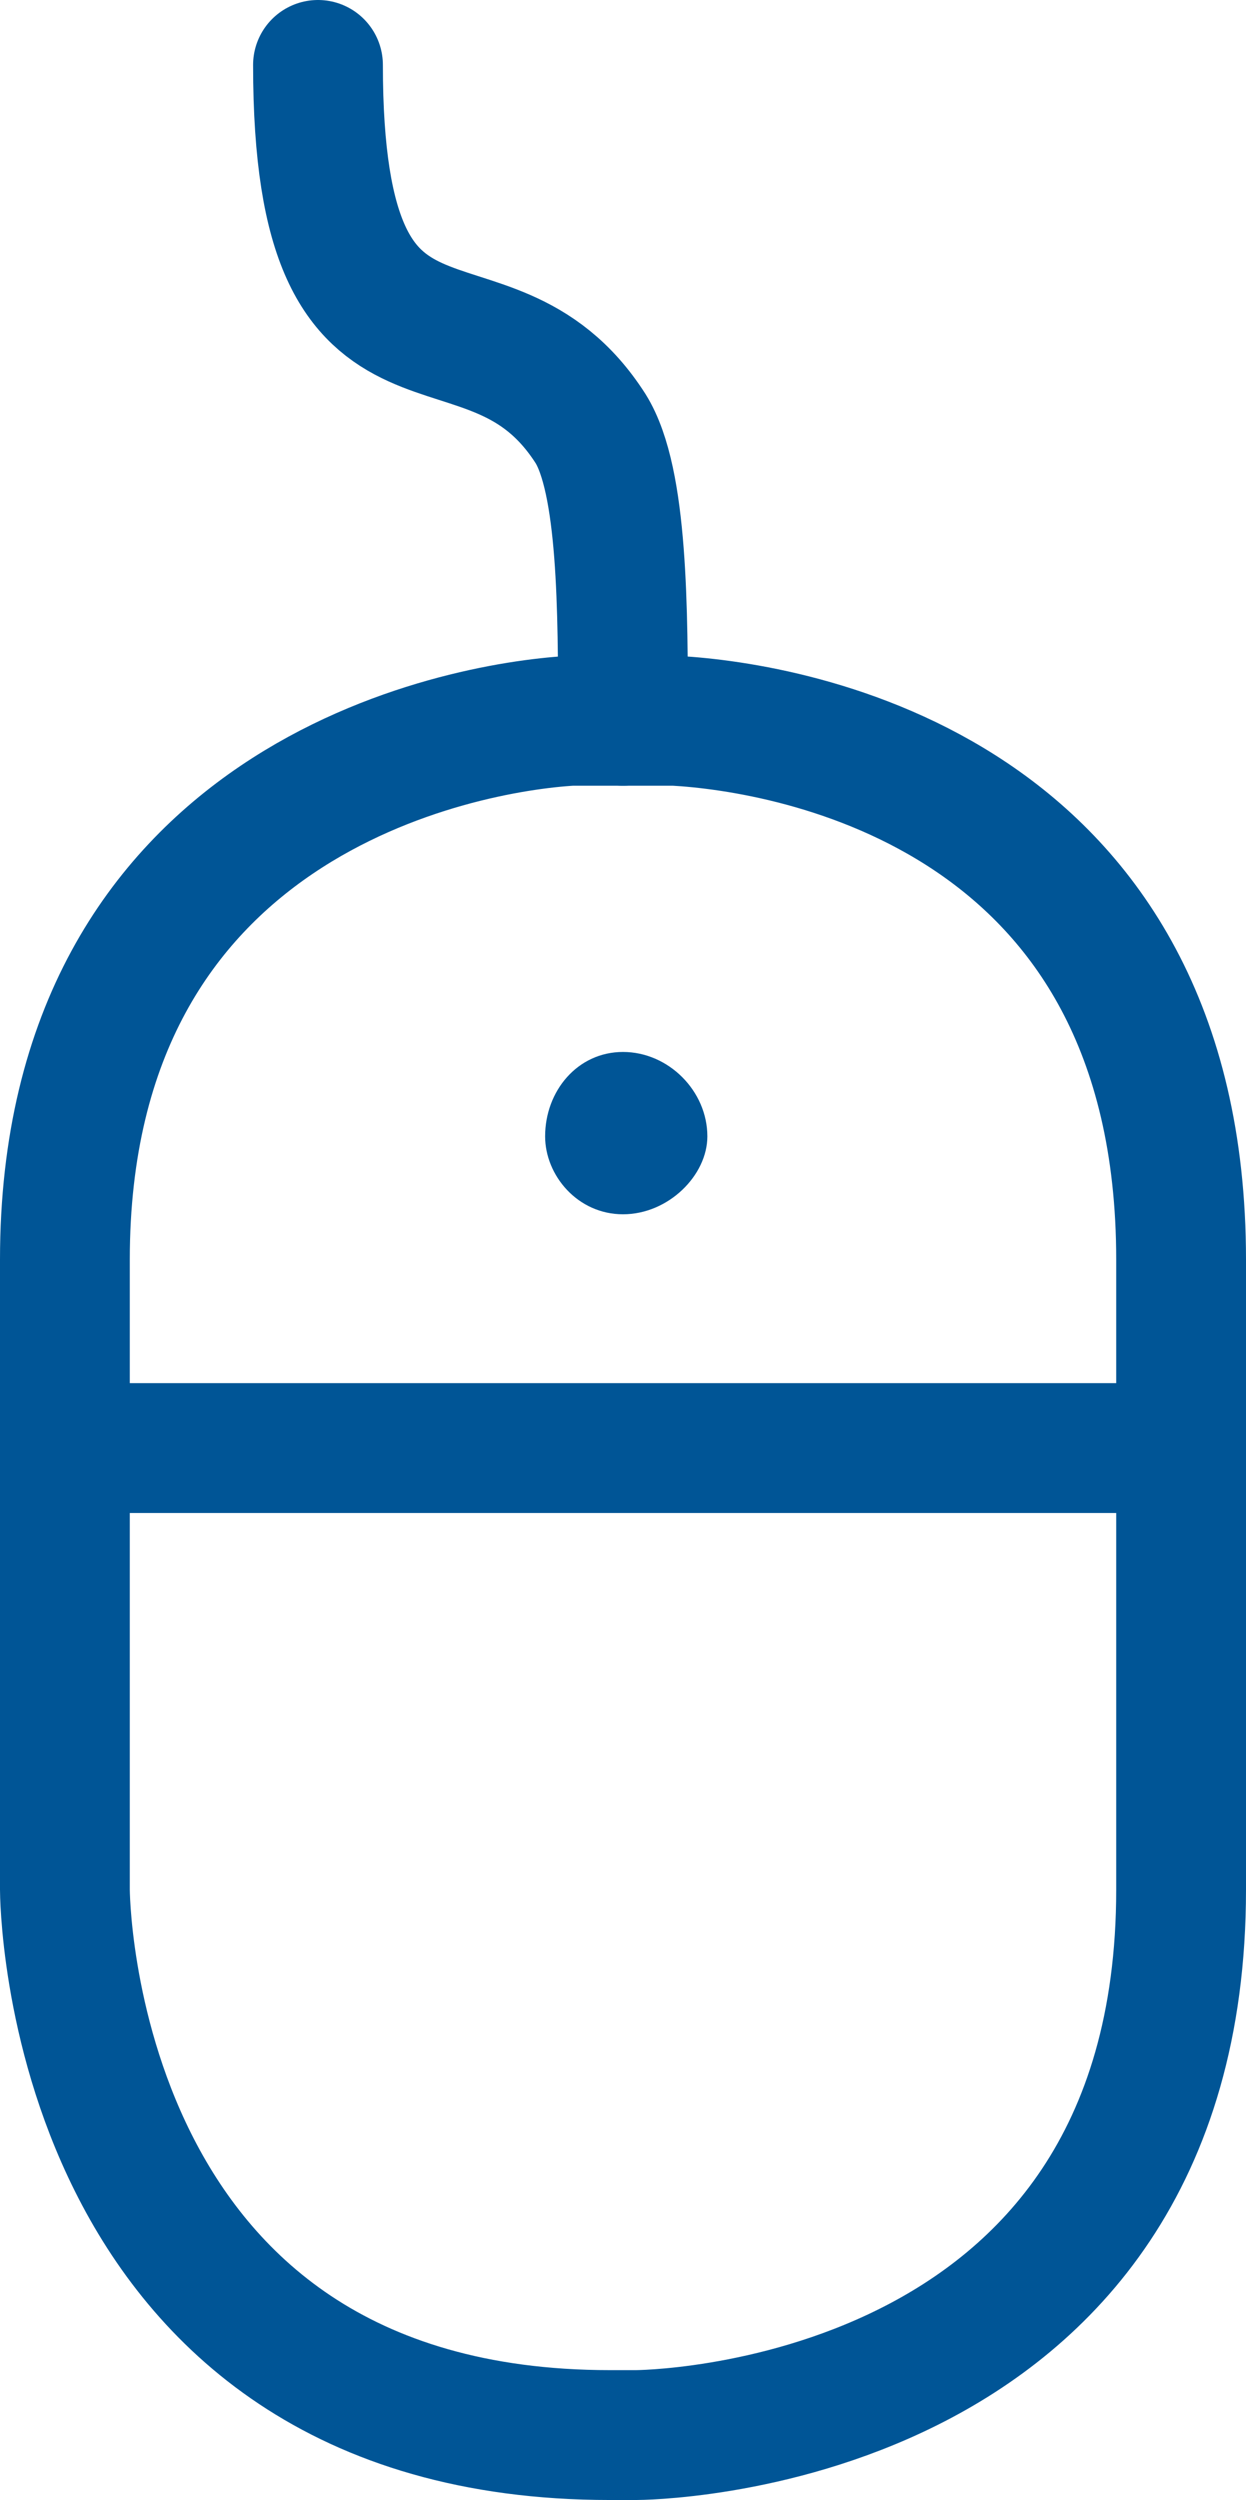
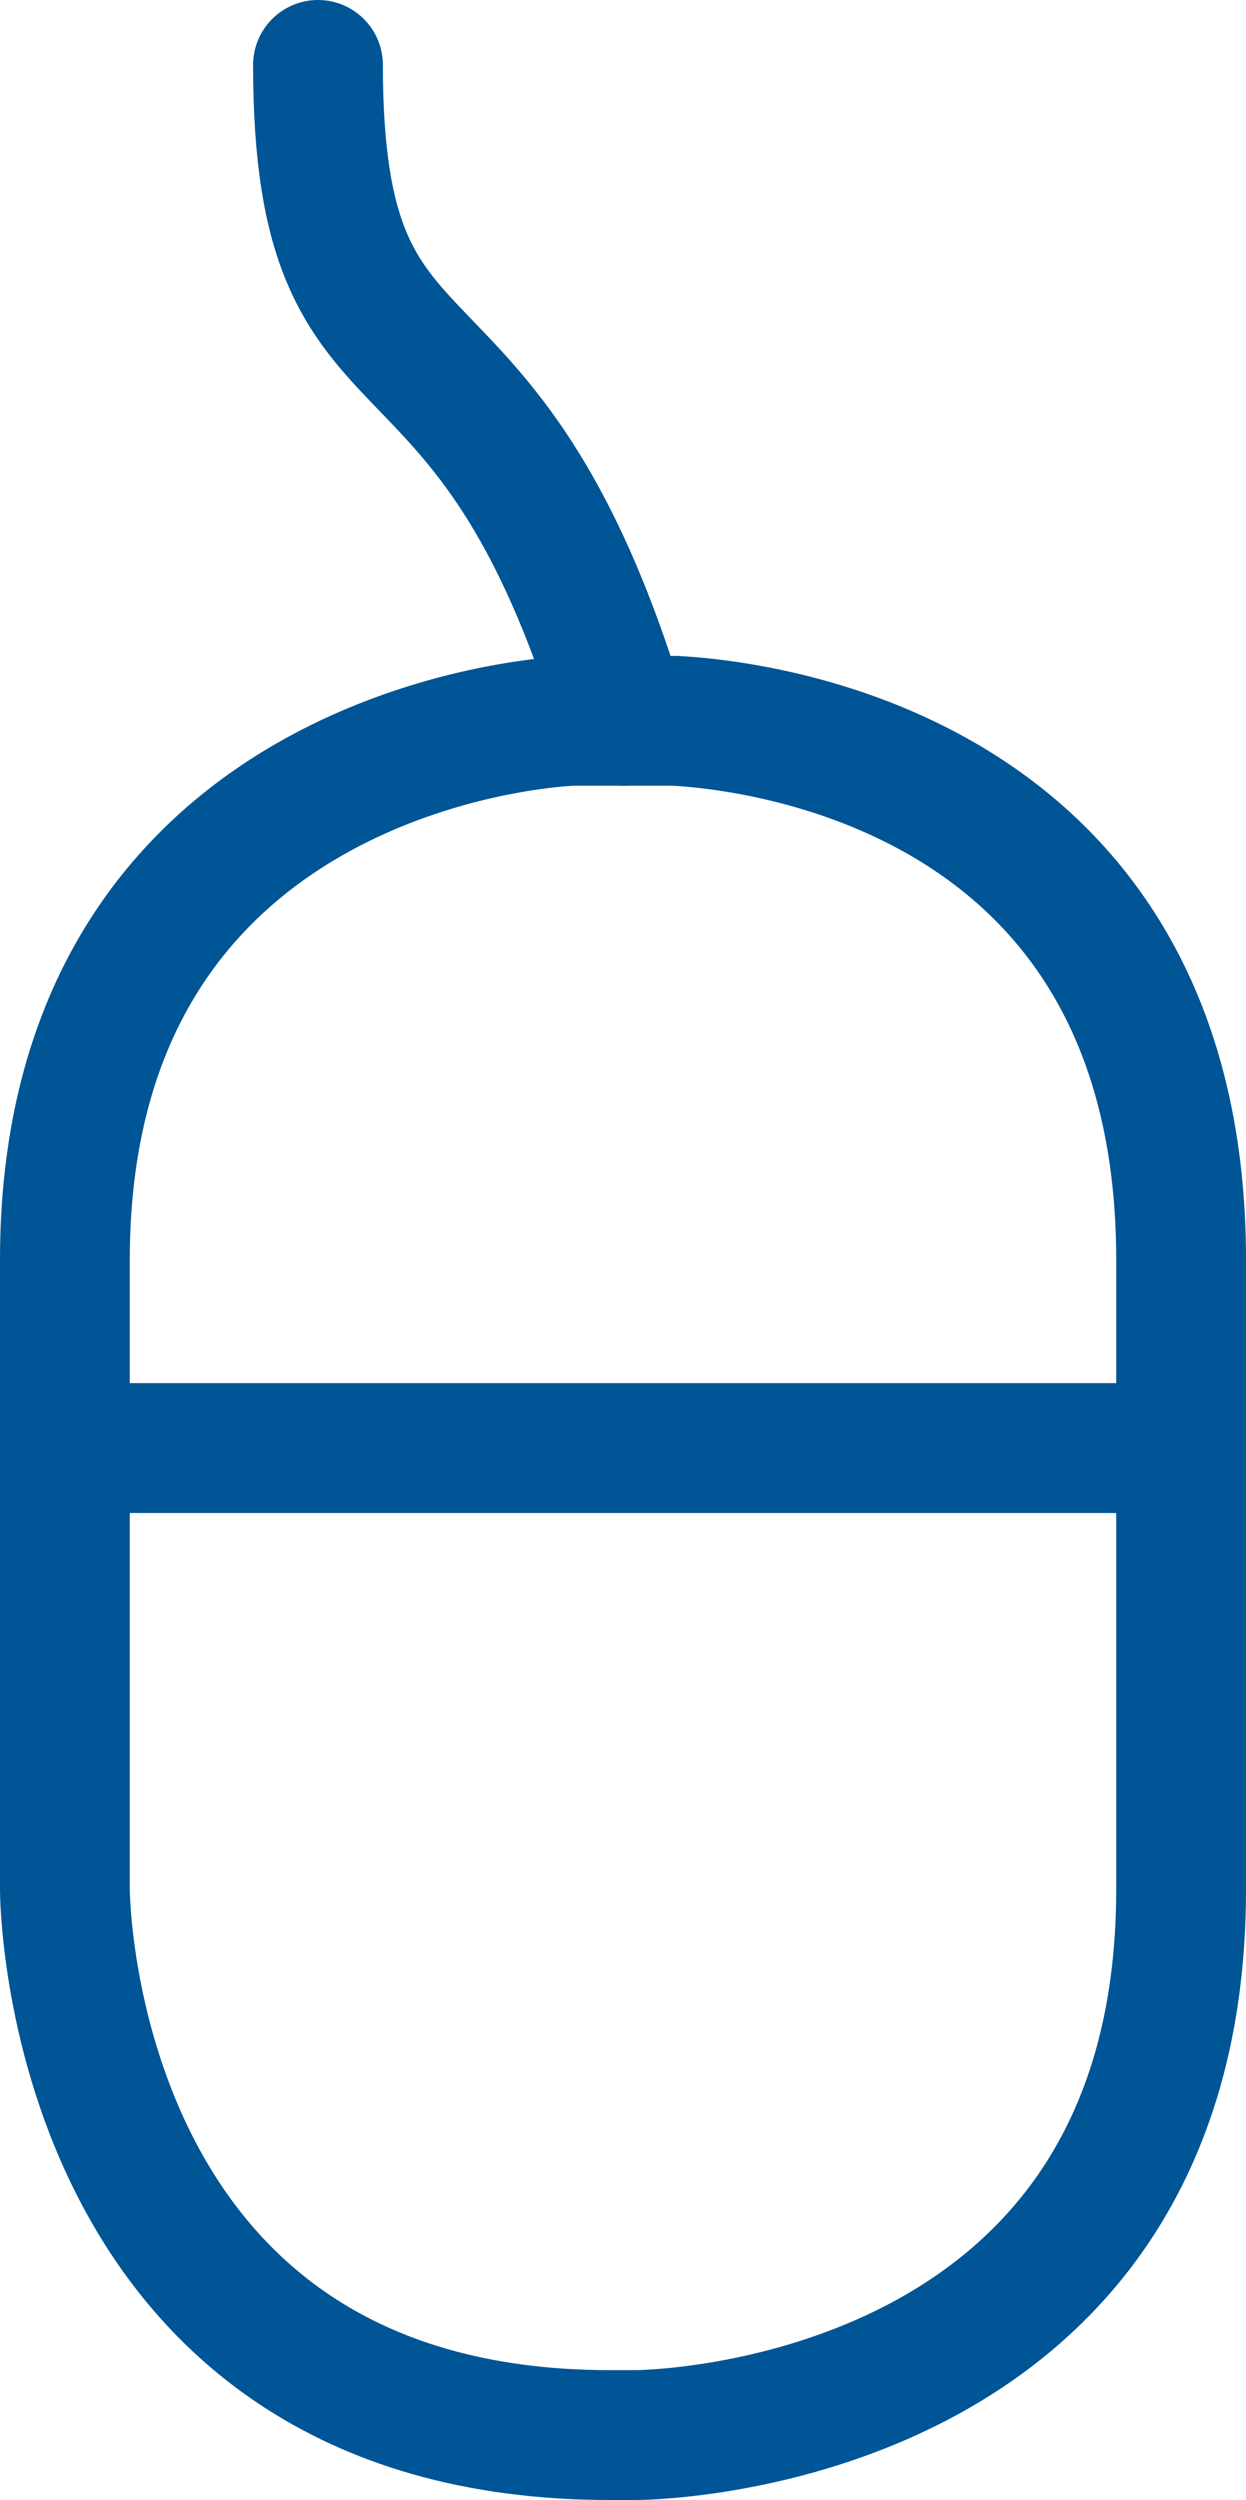
<svg xmlns="http://www.w3.org/2000/svg" version="1.1" id="Layer_1" x="0px" y="0px" viewBox="0 0 19.2 38.5" style="enable-background:new 0 0 19.2 38.5;" xml:space="preserve">
  <style type="text/css">
	.st0{fill:none;stroke:#005596;stroke-width:2;stroke-linecap:round;stroke-linejoin:round;stroke-miterlimit:10;}
	.st1{fill:#005596;}
</style>
  <g>
-     <path class="st0" d="M9.6,11.1c0-1.7,0-3.7-0.5-4.5C7.5,4.1,4.9,6.6,4.9,1" />
+     <path class="st0" d="M9.6,11.1C7.5,4.1,4.9,6.6,4.9,1" />
    <path class="st0" d="M18.2,19.4c0-7.2-6-8.2-7.8-8.3H8.8C7.1,11.2,1,12.3,1,19.4v9.7c0,0,0,8.4,8.4,8.4h0.4c0,0,8.4,0,8.4-8.4V19.4   z" />
    <line class="st0" x1="1.1" y1="22.3" x2="18.1" y2="22.3" />
    <g>
-       <path class="st1" d="M9.6,18.7c0.7,0,1.3-0.6,1.3-1.2c0-0.7-0.6-1.3-1.3-1.3s-1.2,0.6-1.2,1.3C8.4,18.1,8.9,18.7,9.6,18.7z" />
-     </g>
+       </g>
  </g>
</svg>